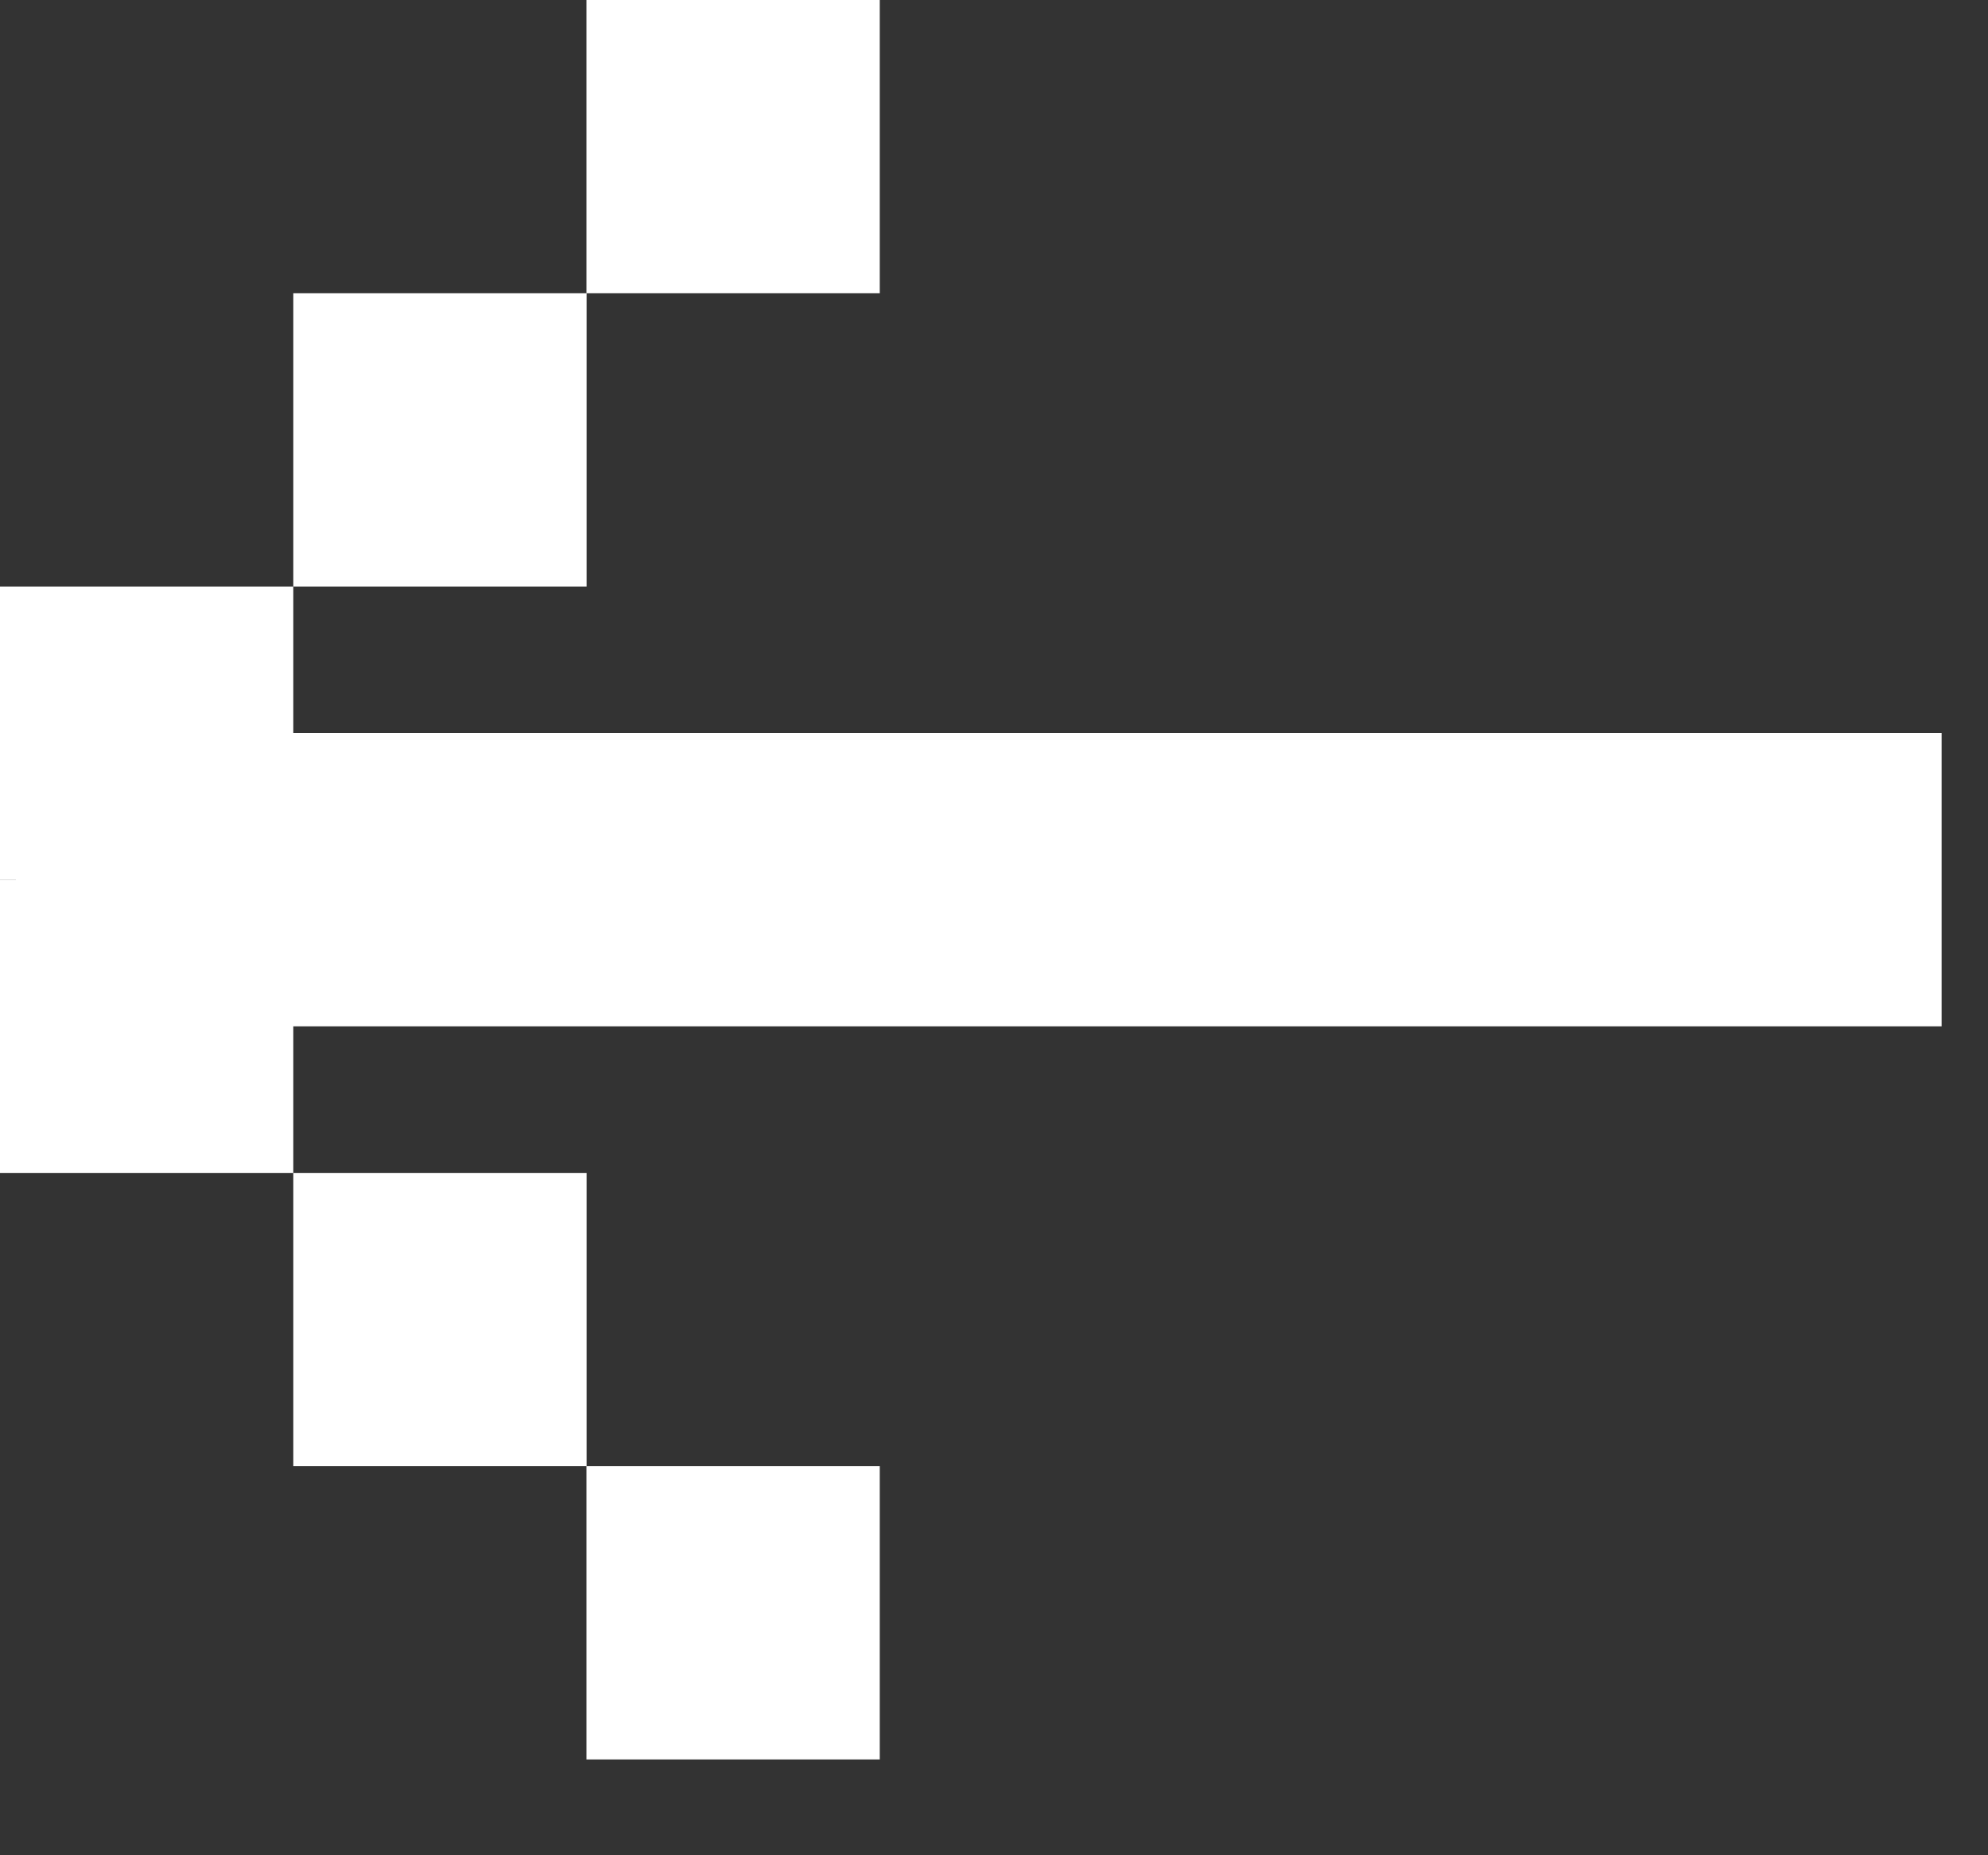
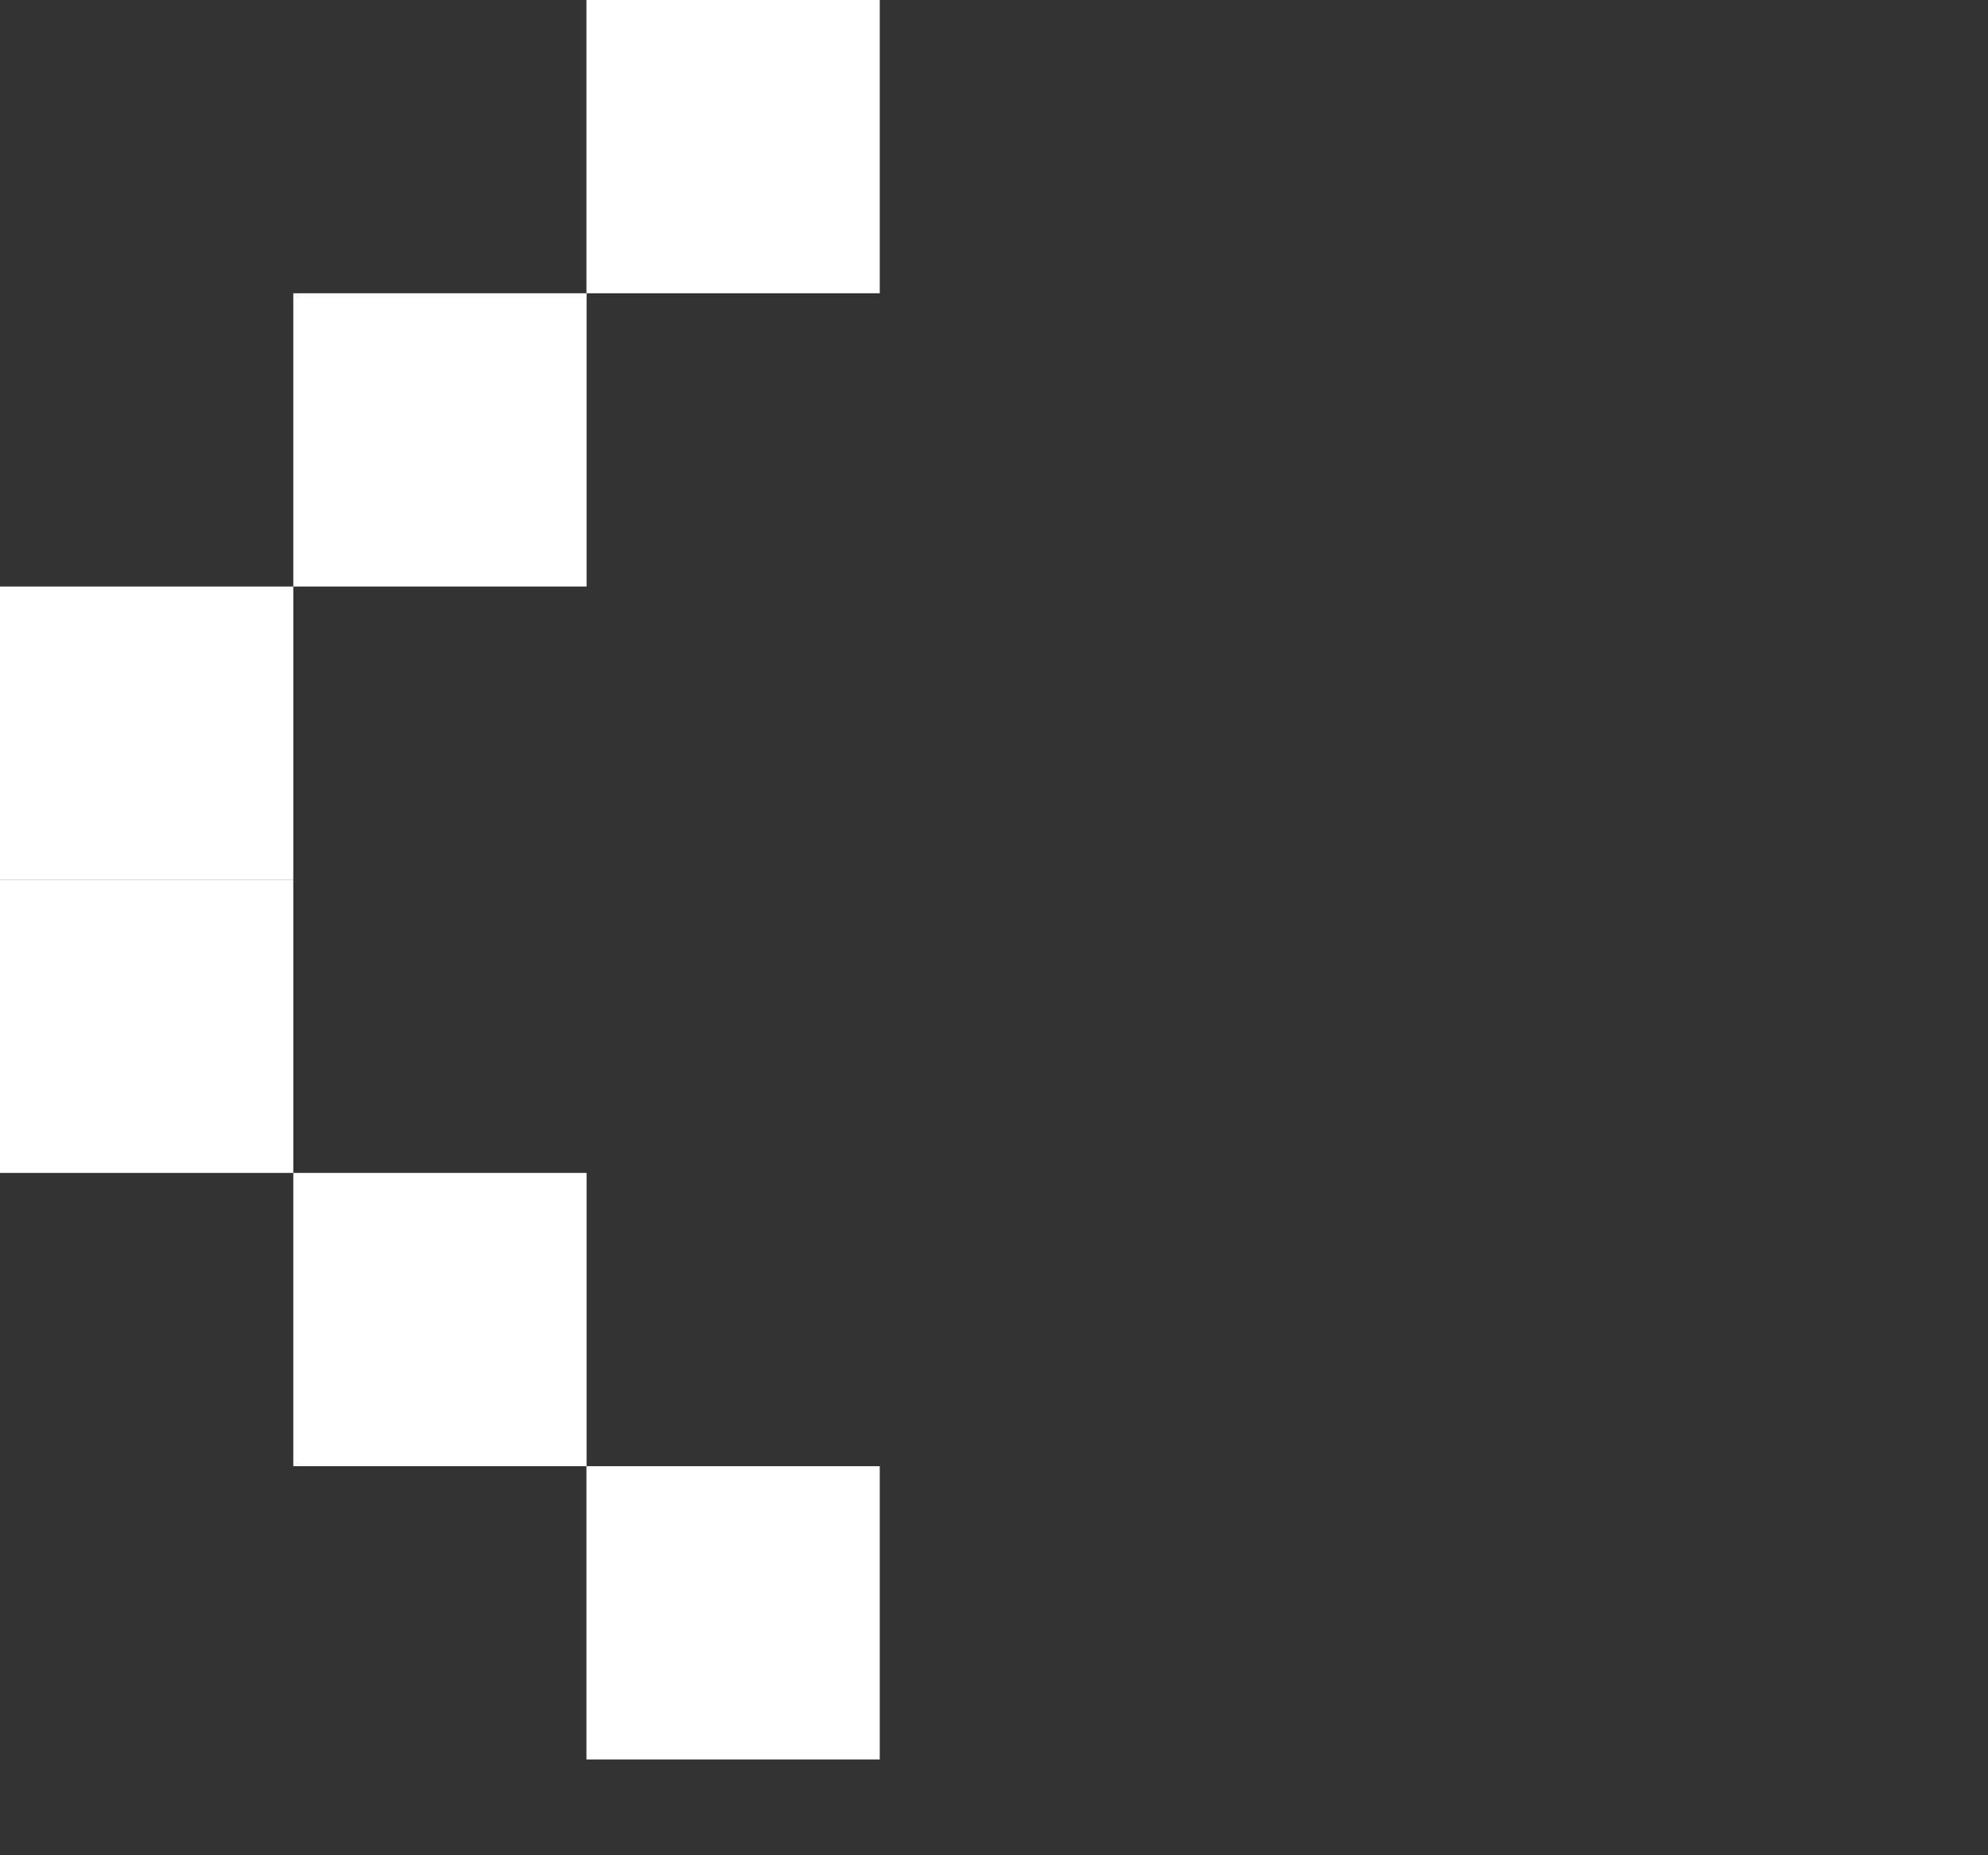
<svg xmlns="http://www.w3.org/2000/svg" width="15" height="14" viewBox="0 0 15 14" fill="none">
  <rect x="0" y="0" width="15" height="14" fill="#333333" stroke="none" />
  <rect x="6.638" y="3.05176e-05" width="2.213" height="2.213" transform="rotate(90 6.638 3.05176e-05)" fill="white" />
  <rect x="4.426" y="2.213" width="2.213" height="2.213" transform="rotate(90 4.426 2.213)" fill="white" />
  <rect x="2.213" y="4.426" width="2.213" height="2.213" transform="rotate(90 2.213 4.426)" fill="white" />
  <rect x="2.213" y="6.638" width="2.213" height="2.213" transform="rotate(90 2.213 6.638)" fill="white" />
  <rect x="4.426" y="8.851" width="2.213" height="2.213" transform="rotate(90 4.426 8.851)" fill="white" />
  <rect x="6.638" y="11.064" width="2.213" height="2.213" transform="rotate(90 6.638 11.064)" fill="white" />
-   <rect x="14.65" y="5.532" width="2.213" height="14.53" transform="rotate(90 14.65 5.532)" fill="white" />
</svg>